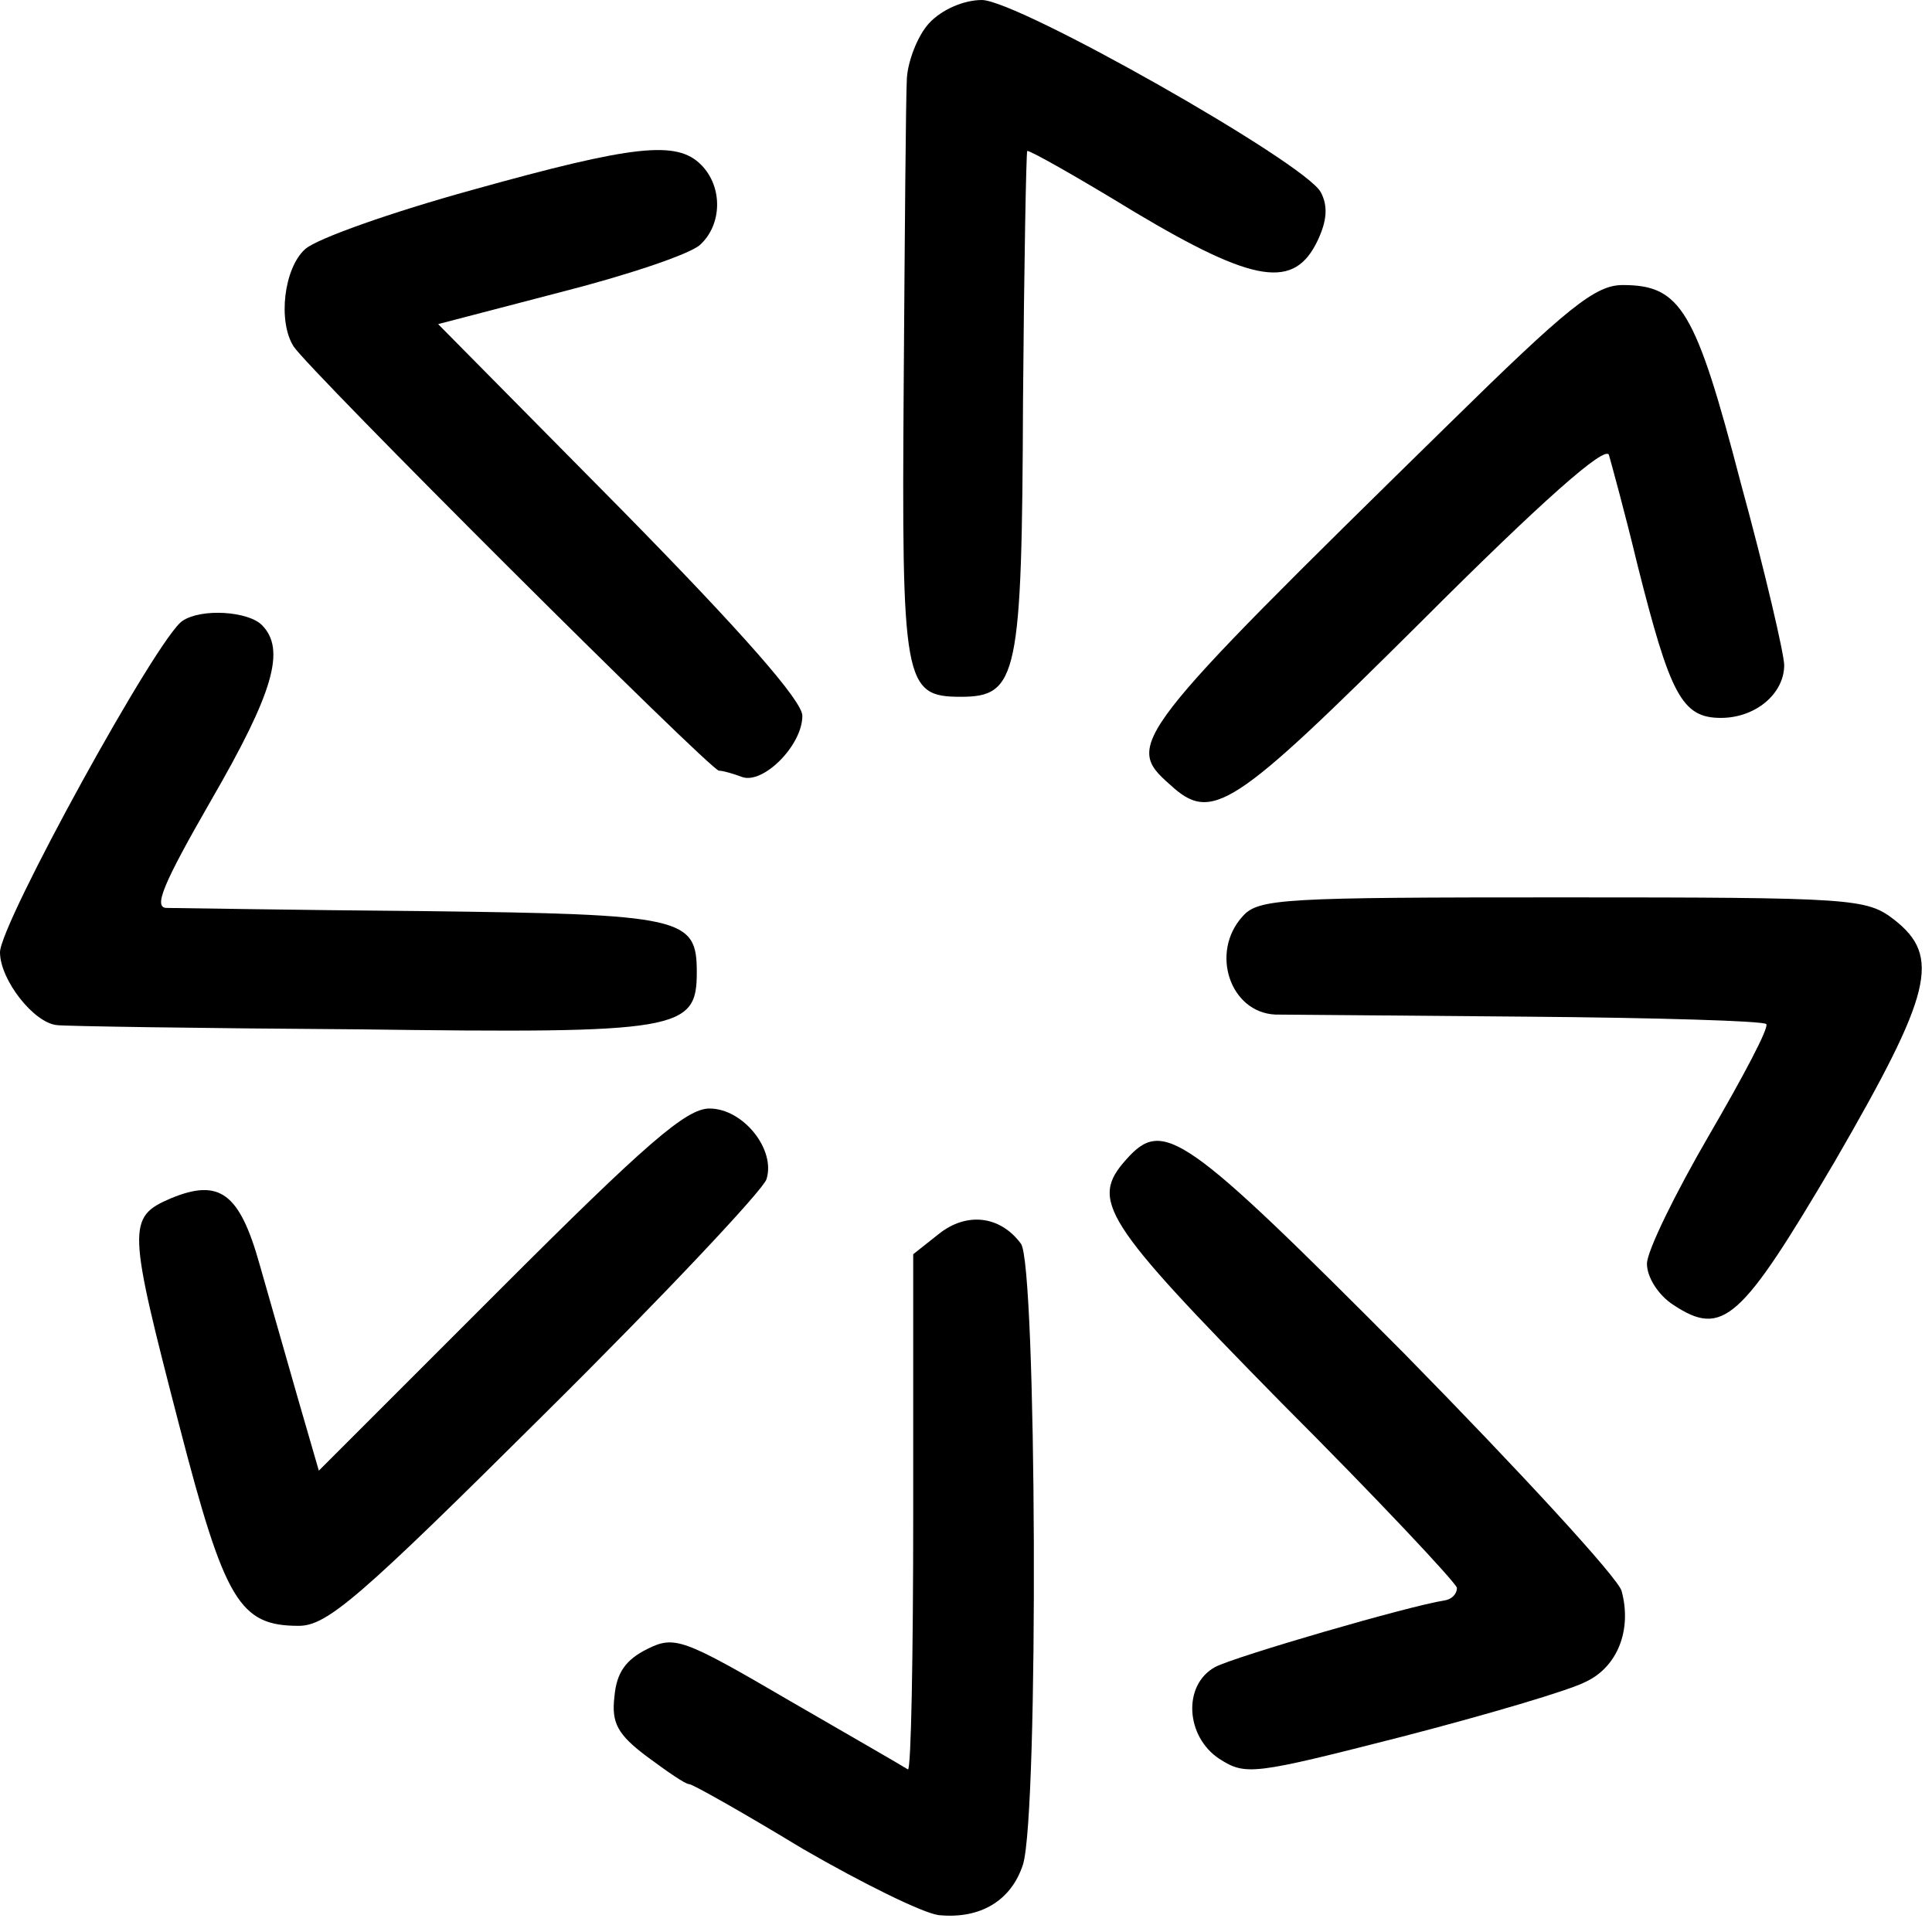
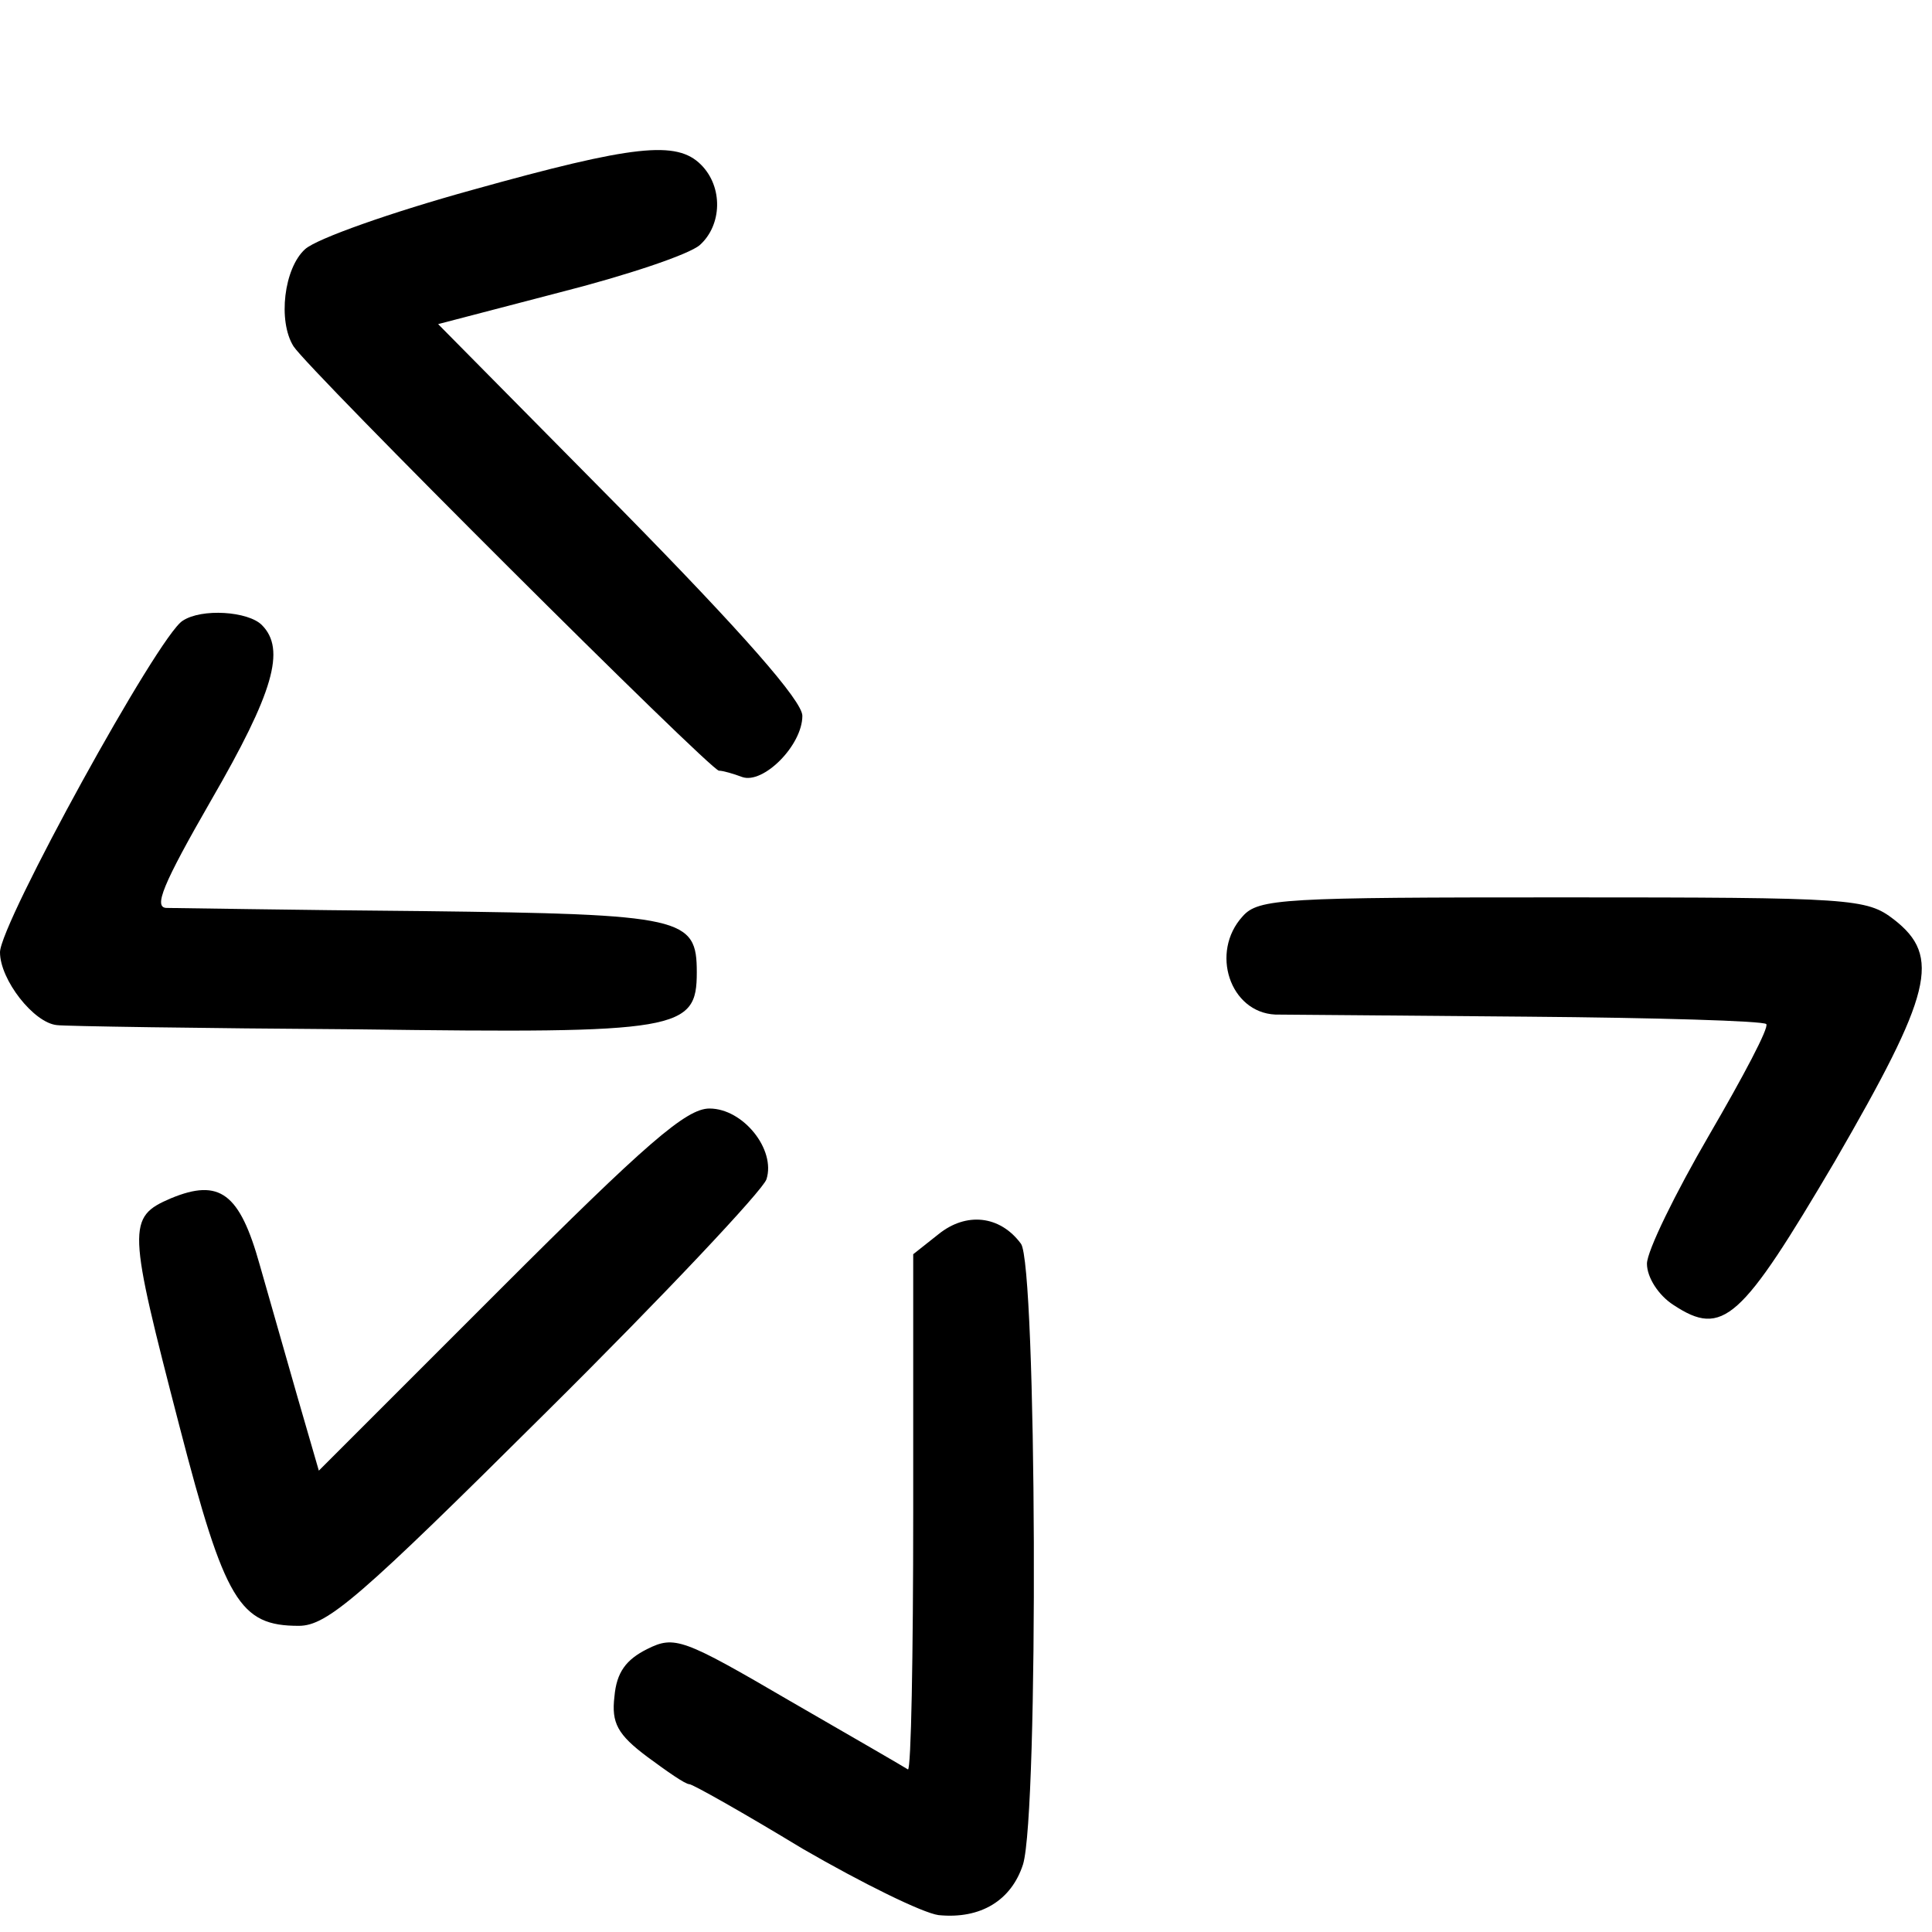
<svg xmlns="http://www.w3.org/2000/svg" version="1.0" width="183pt" height="183pt" viewBox="0 0 183 183" preserveAspectRatio="xMidYMid meet">
  <g transform="translate(0,183) scale(0.1,-0.1)" fill="#000000" stroke="none">
-     <path d="M880 1808 c-11 -12 -20 -36 -21 -52 -1 -17 -2 -147 -3 -289 -2 -284 0 -297 54 -297 54 0 58 19 59 280 1 129 3 235 4 237 2 1 48 -25 102 -58 114 -68 151 -73 173 -27 9 19 10 33 3 46 -15 28 -287 182 -321 182 -17 0 -38 -9 -50 -22z" />
    <path d="M447 1650 c-76 -21 -147 -46 -158 -56 -20 -18 -26 -68 -11 -92 14 -22 395 -402 403 -402 4 0 14 -3 22 -6 20 -7 57 30 57 58 0 14 -56 78 -172 196 l-173 175 115 30 c63 16 123 36 133 45 21 19 22 55 1 76 -23 23 -63 19 -217 -24z" />
-     <path d="M1372 1428 c-302 -296 -307 -303 -264 -341 40 -37 59 -24 239 155 113 113 174 167 177 157 2 -7 15 -54 27 -104 31 -123 42 -145 79 -145 33 0 60 23 60 50 0 10 -18 88 -41 172 -43 165 -57 188 -112 188 -26 0 -52 -21 -165 -132z" />
    <path d="M173 1242 c-23 -14 -173 -287 -173 -314 0 -26 32 -67 54 -69 6 -1 135 -3 286 -4 304 -4 320 -1 320 54 0 52 -12 55 -259 58 -124 1 -234 3 -243 3 -13 0 -4 22 42 102 59 102 71 143 48 166 -13 13 -57 16 -75 4z" />
    <path d="M1177 962 c-31 -34 -12 -91 31 -93 9 0 117 -1 239 -2 122 -1 223 -4 226 -7 3 -3 -22 -50 -54 -105 -32 -55 -59 -110 -59 -122 0 -13 11 -30 25 -39 47 -31 64 -15 153 136 92 159 101 194 56 229 -26 20 -38 21 -314 21 -265 0 -288 -1 -303 -18z" />
    <path d="M473 608 l-171 -171 -20 69 c-11 38 -27 95 -36 126 -19 68 -38 82 -84 63 -42 -18 -41 -27 8 -216 43 -166 57 -189 113 -189 27 0 58 27 234 202 112 111 206 211 209 221 9 28 -22 67 -54 67 -22 0 -60 -33 -199 -172z" />
-     <path d="M1067 732 c-35 -39 -23 -58 147 -231 91 -91 165 -170 166 -175 0 -6 -5 -11 -12 -12 -33 -5 -198 -53 -217 -63 -31 -17 -28 -66 4 -87 25 -16 32 -15 173 21 81 21 159 44 174 52 30 14 44 49 34 86 -3 12 -96 113 -206 225 -209 210 -228 223 -263 184z" />
-     <path d="M889 661 l-24 -19 0 -245 c0 -135 -2 -244 -5 -243 -3 2 -53 31 -112 65 -101 59 -109 62 -135 49 -20 -10 -29 -22 -31 -45 -3 -25 3 -36 31 -57 19 -14 36 -26 40 -26 3 0 51 -27 107 -61 57 -33 114 -61 129 -63 40 -4 69 14 80 48 15 49 13 569 -2 588 -20 27 -52 30 -78 9z" />
+     <path d="M889 661 l-24 -19 0 -245 c0 -135 -2 -244 -5 -243 -3 2 -53 31 -112 65 -101 59 -109 62 -135 49 -20 -10 -29 -22 -31 -45 -3 -25 3 -36 31 -57 19 -14 36 -26 40 -26 3 0 51 -27 107 -61 57 -33 114 -61 129 -63 40 -4 69 14 80 48 15 49 13 569 -2 588 -20 27 -52 30 -78 9" />
  </g>
</svg>